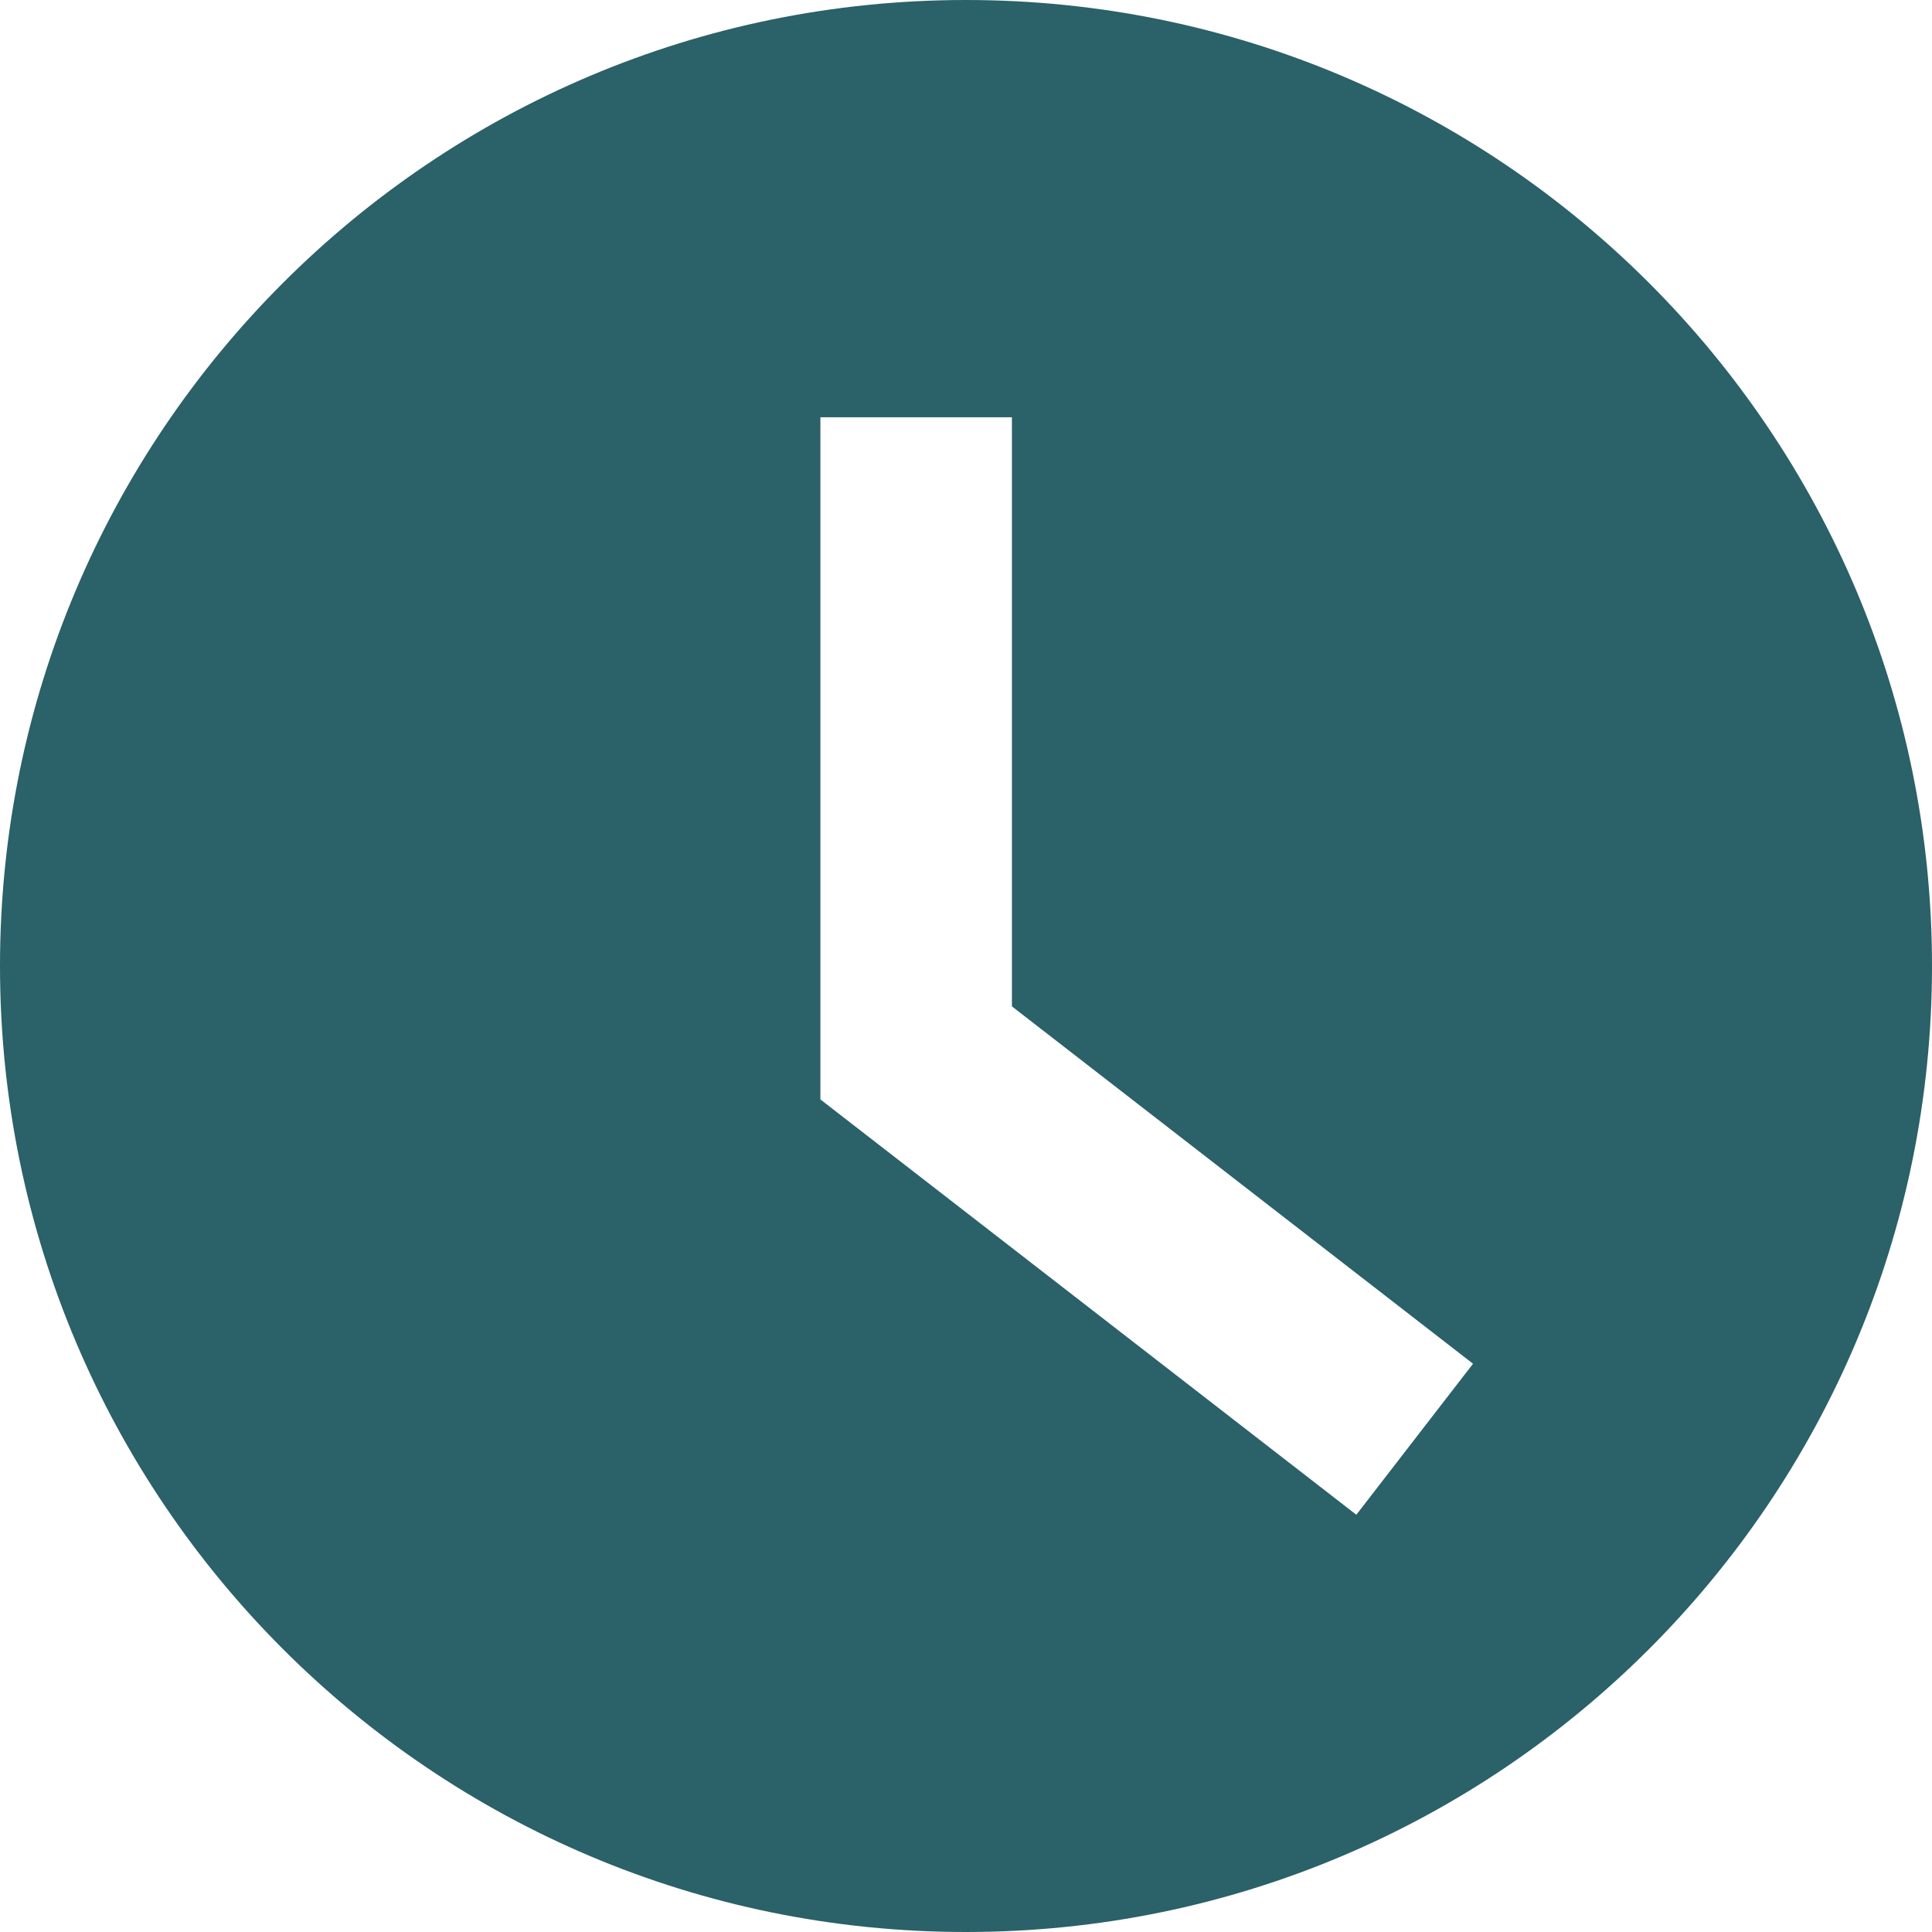
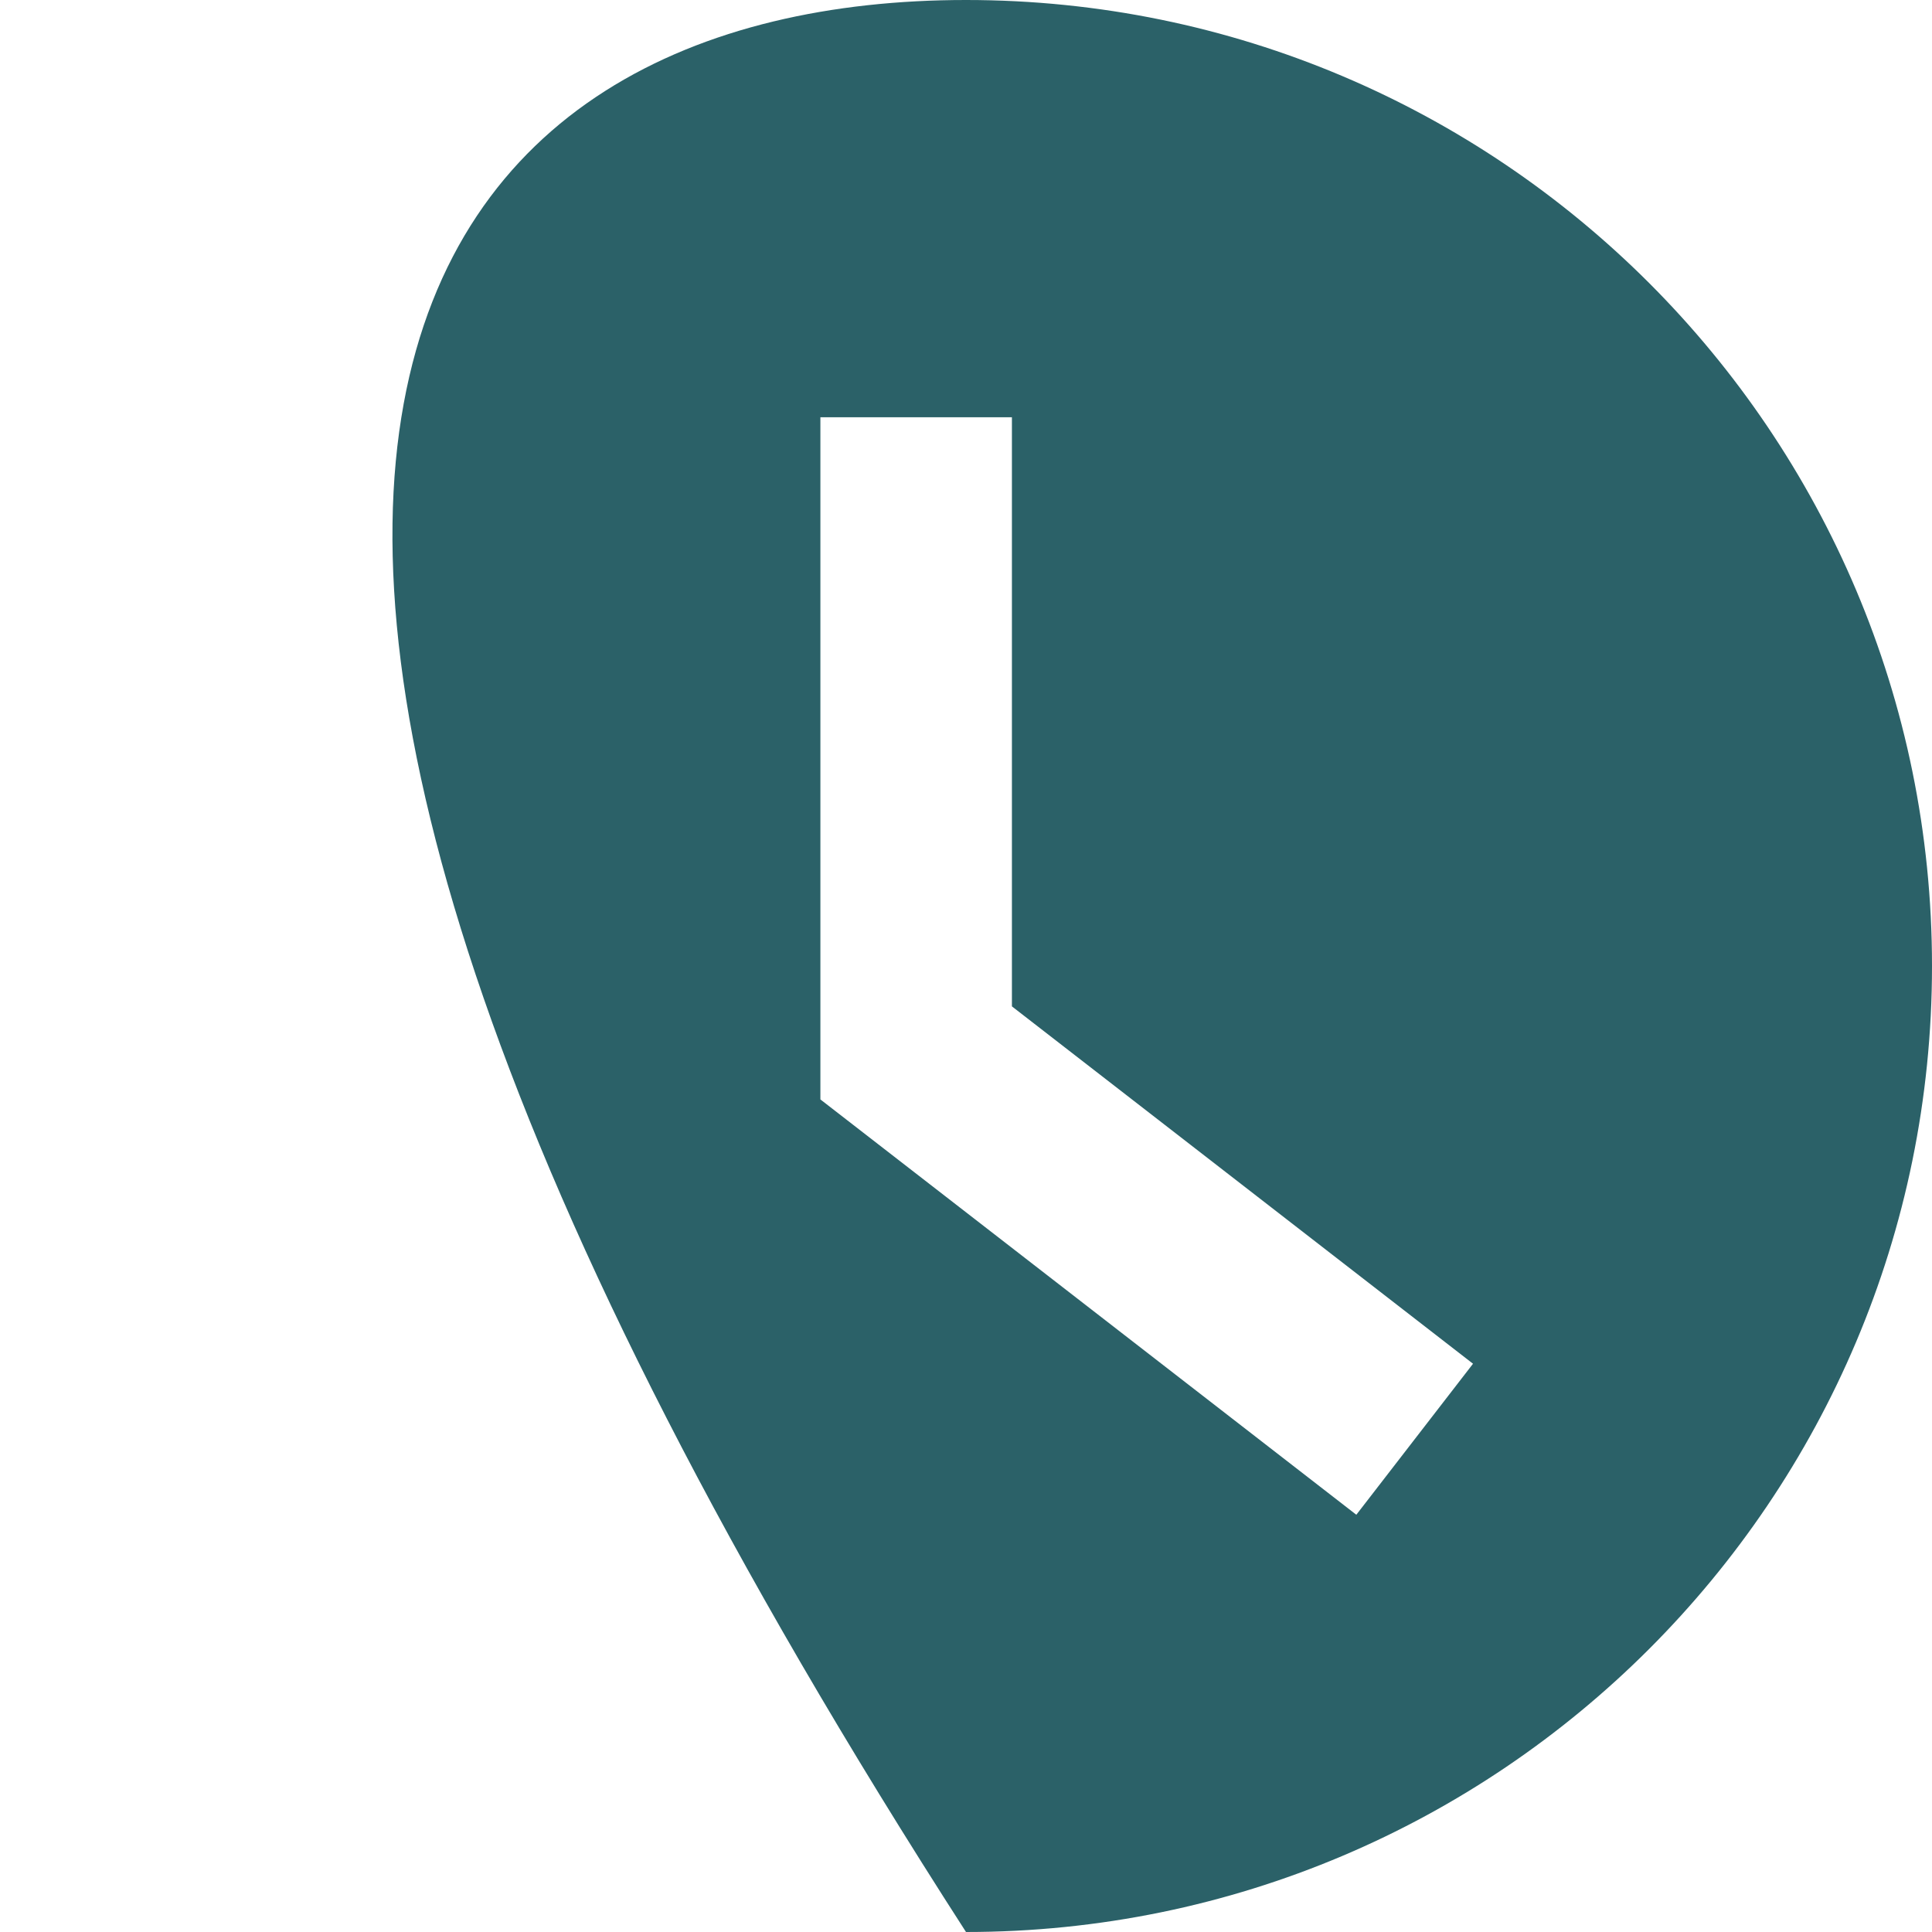
<svg xmlns="http://www.w3.org/2000/svg" width="30" height="30" viewBox="0 0 30 30" fill="none">
-   <path fill-rule="evenodd" clip-rule="evenodd" d="M15 0C23.284 0 30 6.716 30 15C30 23.284 23.284 30 15 30C6.716 30 0 23.284 0 15C0 6.716 6.716 0 15 0ZM15.713 6.479V15.627L22.873 21.176L21.061 23.521L12.739 17.072V6.479H15.713Z" fill="#2B6168" />
+   <path fill-rule="evenodd" clip-rule="evenodd" d="M15 0C23.284 0 30 6.716 30 15C30 23.284 23.284 30 15 30C0 6.716 6.716 0 15 0ZM15.713 6.479V15.627L22.873 21.176L21.061 23.521L12.739 17.072V6.479H15.713Z" fill="#2B6168" />
</svg>